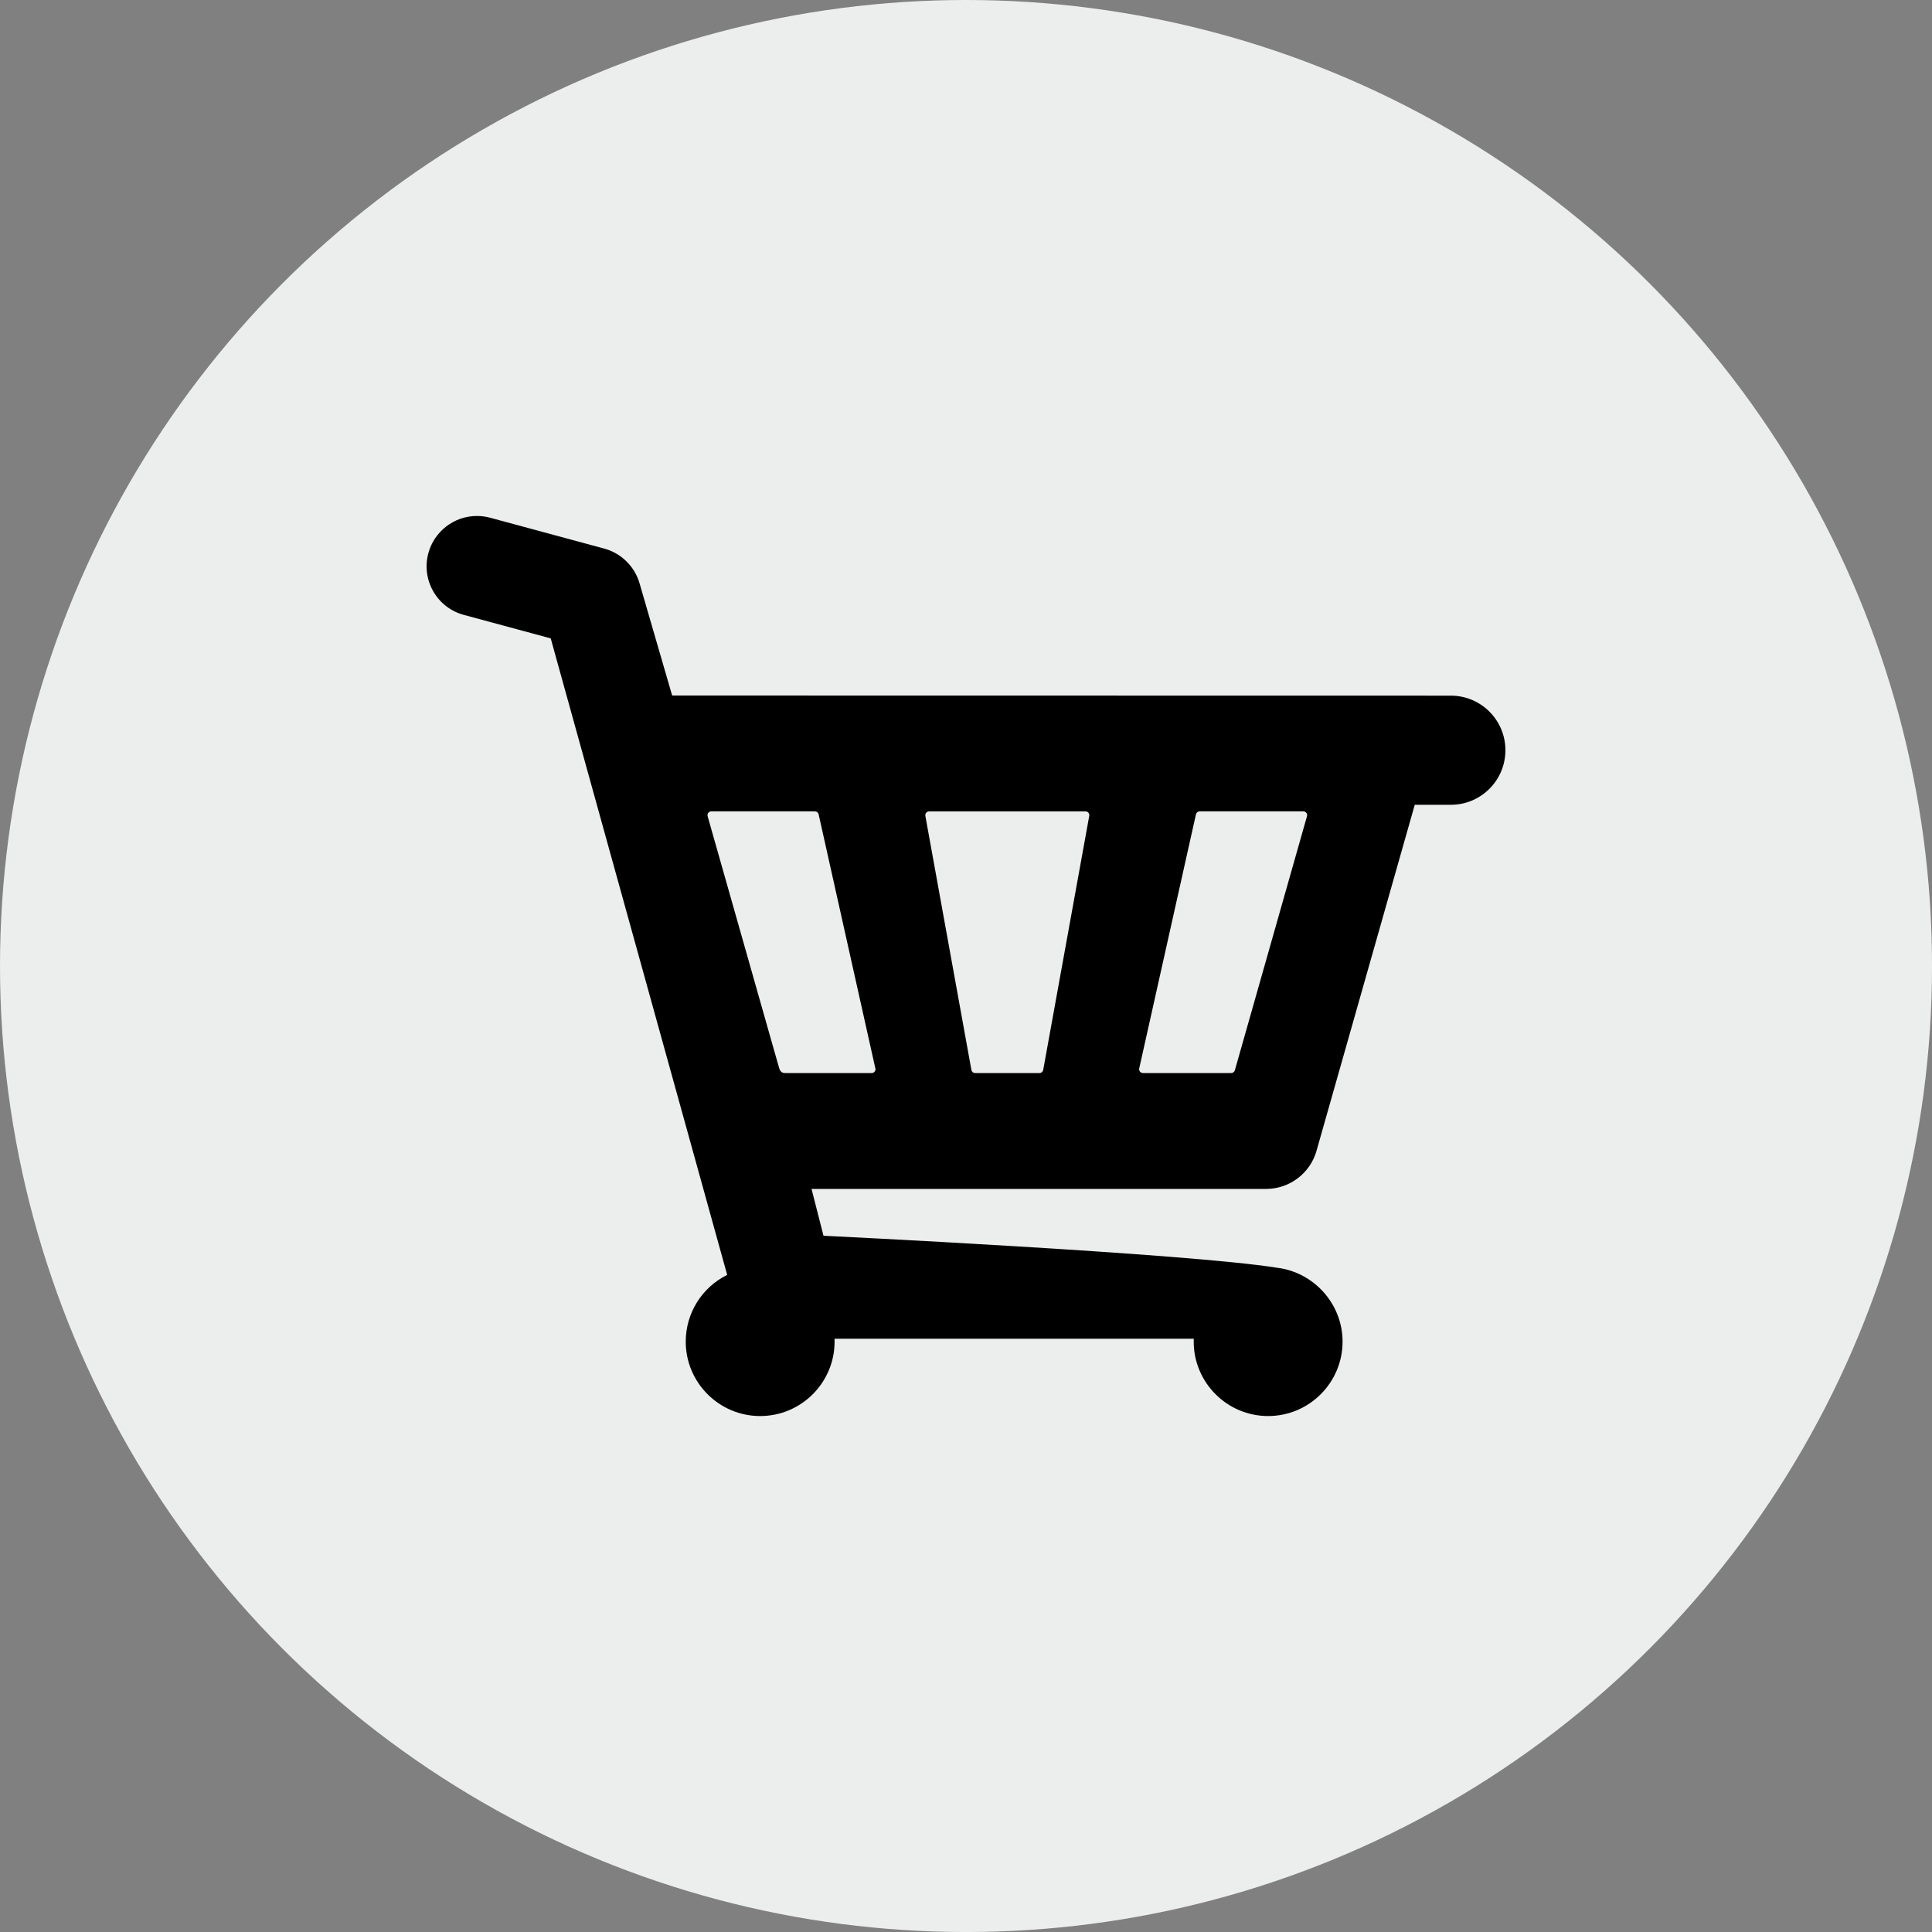
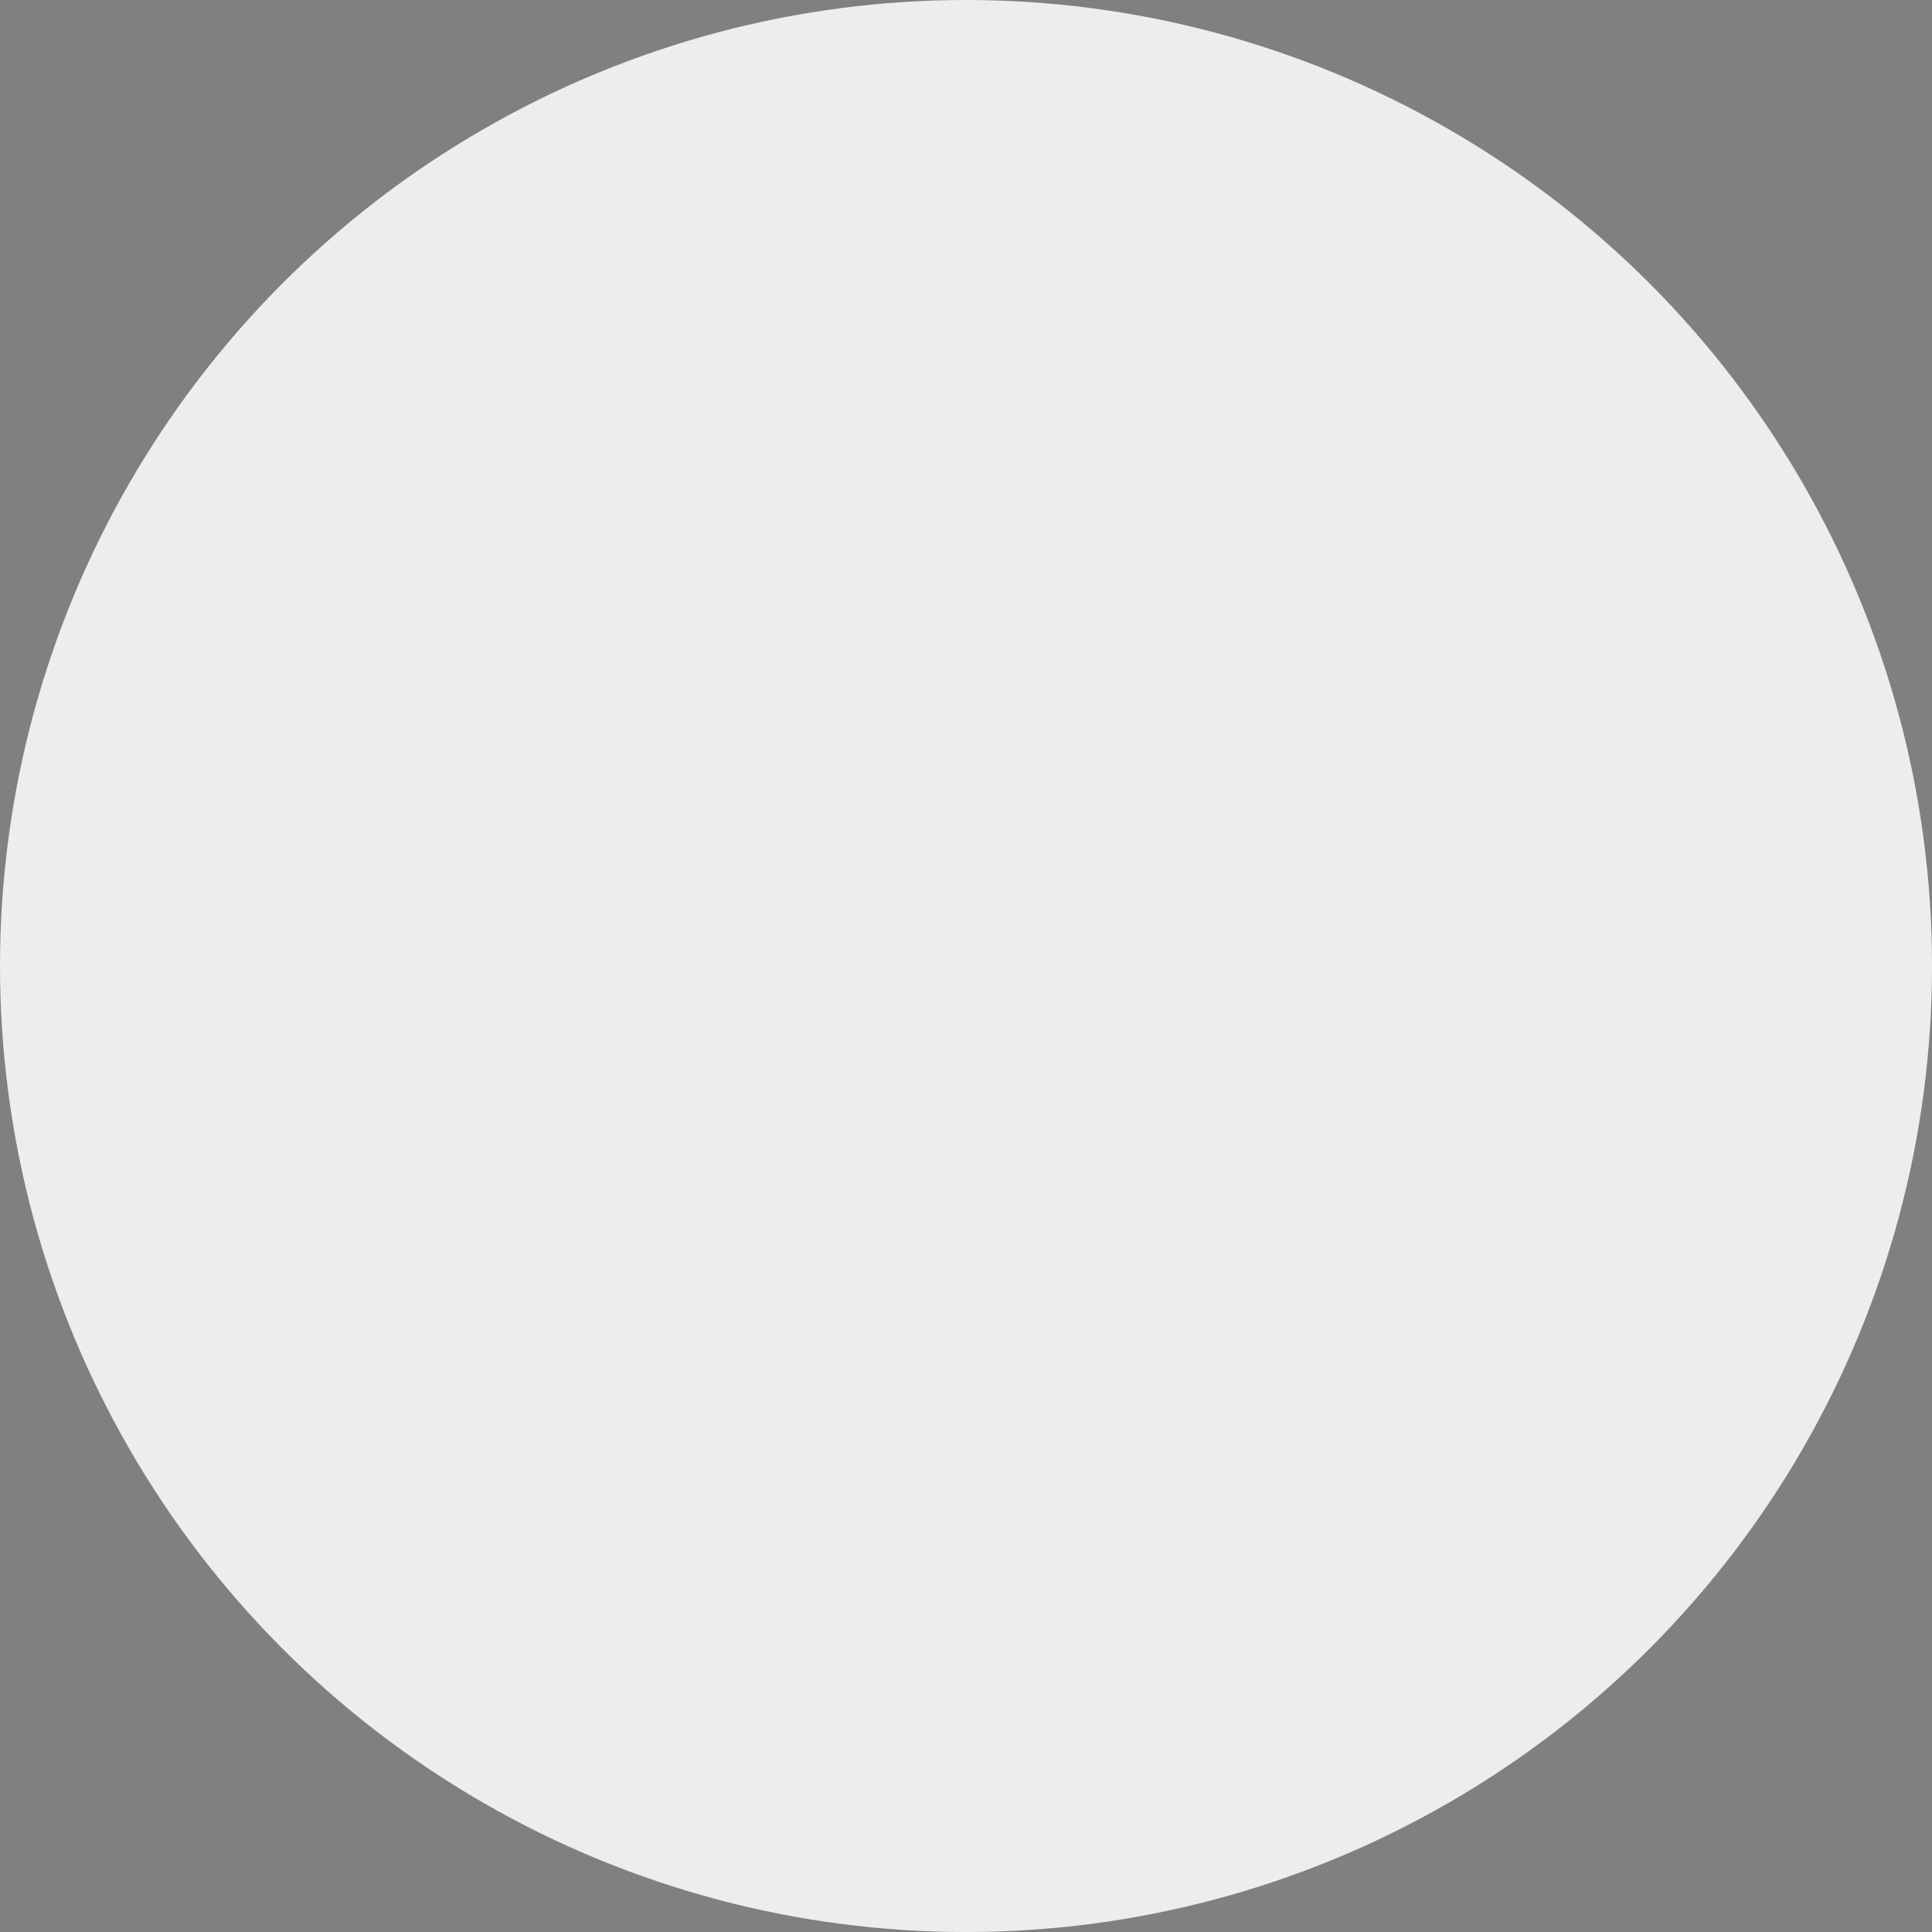
<svg xmlns="http://www.w3.org/2000/svg" version="1.1" id="Capa_1" x="0px" y="0px" width="89.633px" height="89.633px" viewBox="0 0 89.633 89.633" enable-background="new 0 0 89.633 89.633" xml:space="preserve">
  <rect x="0" y="0" width="89.633" height="89.633" fill="#808080" stroke="none" />
  <g>
    <circle fill="#ECEDED" cx="44.817" cy="44.817" r="44.817" />
    <g>
      <g>
-         <path d="M67.311,32.274l-36.127-0.006l-1.515-5.213c-0.226-0.777-0.851-1.391-1.633-1.603l-5.3-1.433     c-0.2-0.054-0.405-0.081-0.61-0.081c-1.052,0-1.978,0.709-2.253,1.726c-0.163,0.602-0.081,1.232,0.229,1.772     c0.311,0.541,0.813,0.928,1.415,1.091l4.033,1.09l8.187,29.531c-1.167,0.575-1.923,1.768-1.923,3.095     c0,1.904,1.549,3.453,3.453,3.453c1.904,0,3.453-1.549,3.453-3.453c0-0.045-0.001-0.09-0.003-0.134h16.667     c-0.002,0.045-0.003,0.09-0.003,0.134c0,1.904,1.549,3.453,3.453,3.453c1.904,0,3.453-1.549,3.453-3.453     c0-1.75-1.33-3.217-3.033-3.426c-4.142-0.669-21.049-1.486-21.049-1.486l-0.555-2.173h21.095c1.078,0,2.037-0.724,2.332-1.762     l4.559-16.059h1.675c1.398,0,2.531-1.133,2.531-2.531C69.842,33.408,68.709,32.274,67.311,32.274L67.311,32.274z M40.442,49.783     h-3.954c-0.108-0.002-0.267,0.023-0.339-0.231c-0.092-0.323-0.22-0.767-0.22-0.767l-3.099-10.917     c-0.015-0.053-0.004-0.112,0.029-0.156c0.034-0.044,0.086-0.07,0.142-0.07h4.806c0.084,0,0.155,0.057,0.173,0.139L40.6,49.518     l0.01,0.036c0.005,0.016,0.008,0.033,0.008,0.052C40.617,49.703,40.539,49.782,40.442,49.783L40.442,49.783z M50.533,37.859     l-2.136,11.786c-0.018,0.082-0.089,0.139-0.173,0.139h-2.983c-0.084,0-0.155-0.057-0.173-0.139l-2.136-11.787     c-0.012-0.052,0.001-0.107,0.035-0.149c0.034-0.042,0.084-0.066,0.139-0.066h7.254c0.054,0,0.105,0.024,0.139,0.066     C50.532,37.751,50.545,37.806,50.533,37.859L50.533,37.859z M60.636,37.868l-3.346,11.786c-0.022,0.076-0.092,0.129-0.171,0.129     h-4.092c-0.054,0-0.105-0.024-0.139-0.067c-0.034-0.042-0.047-0.097-0.035-0.15l2.632-11.786     c0.018-0.081,0.091-0.139,0.174-0.139h4.806c0.055,0,0.108,0.026,0.142,0.07C60.641,37.757,60.651,37.815,60.636,37.868     L60.636,37.868z M60.636,37.868" />
-       </g>
+         </g>
    </g>
  </g>
</svg>